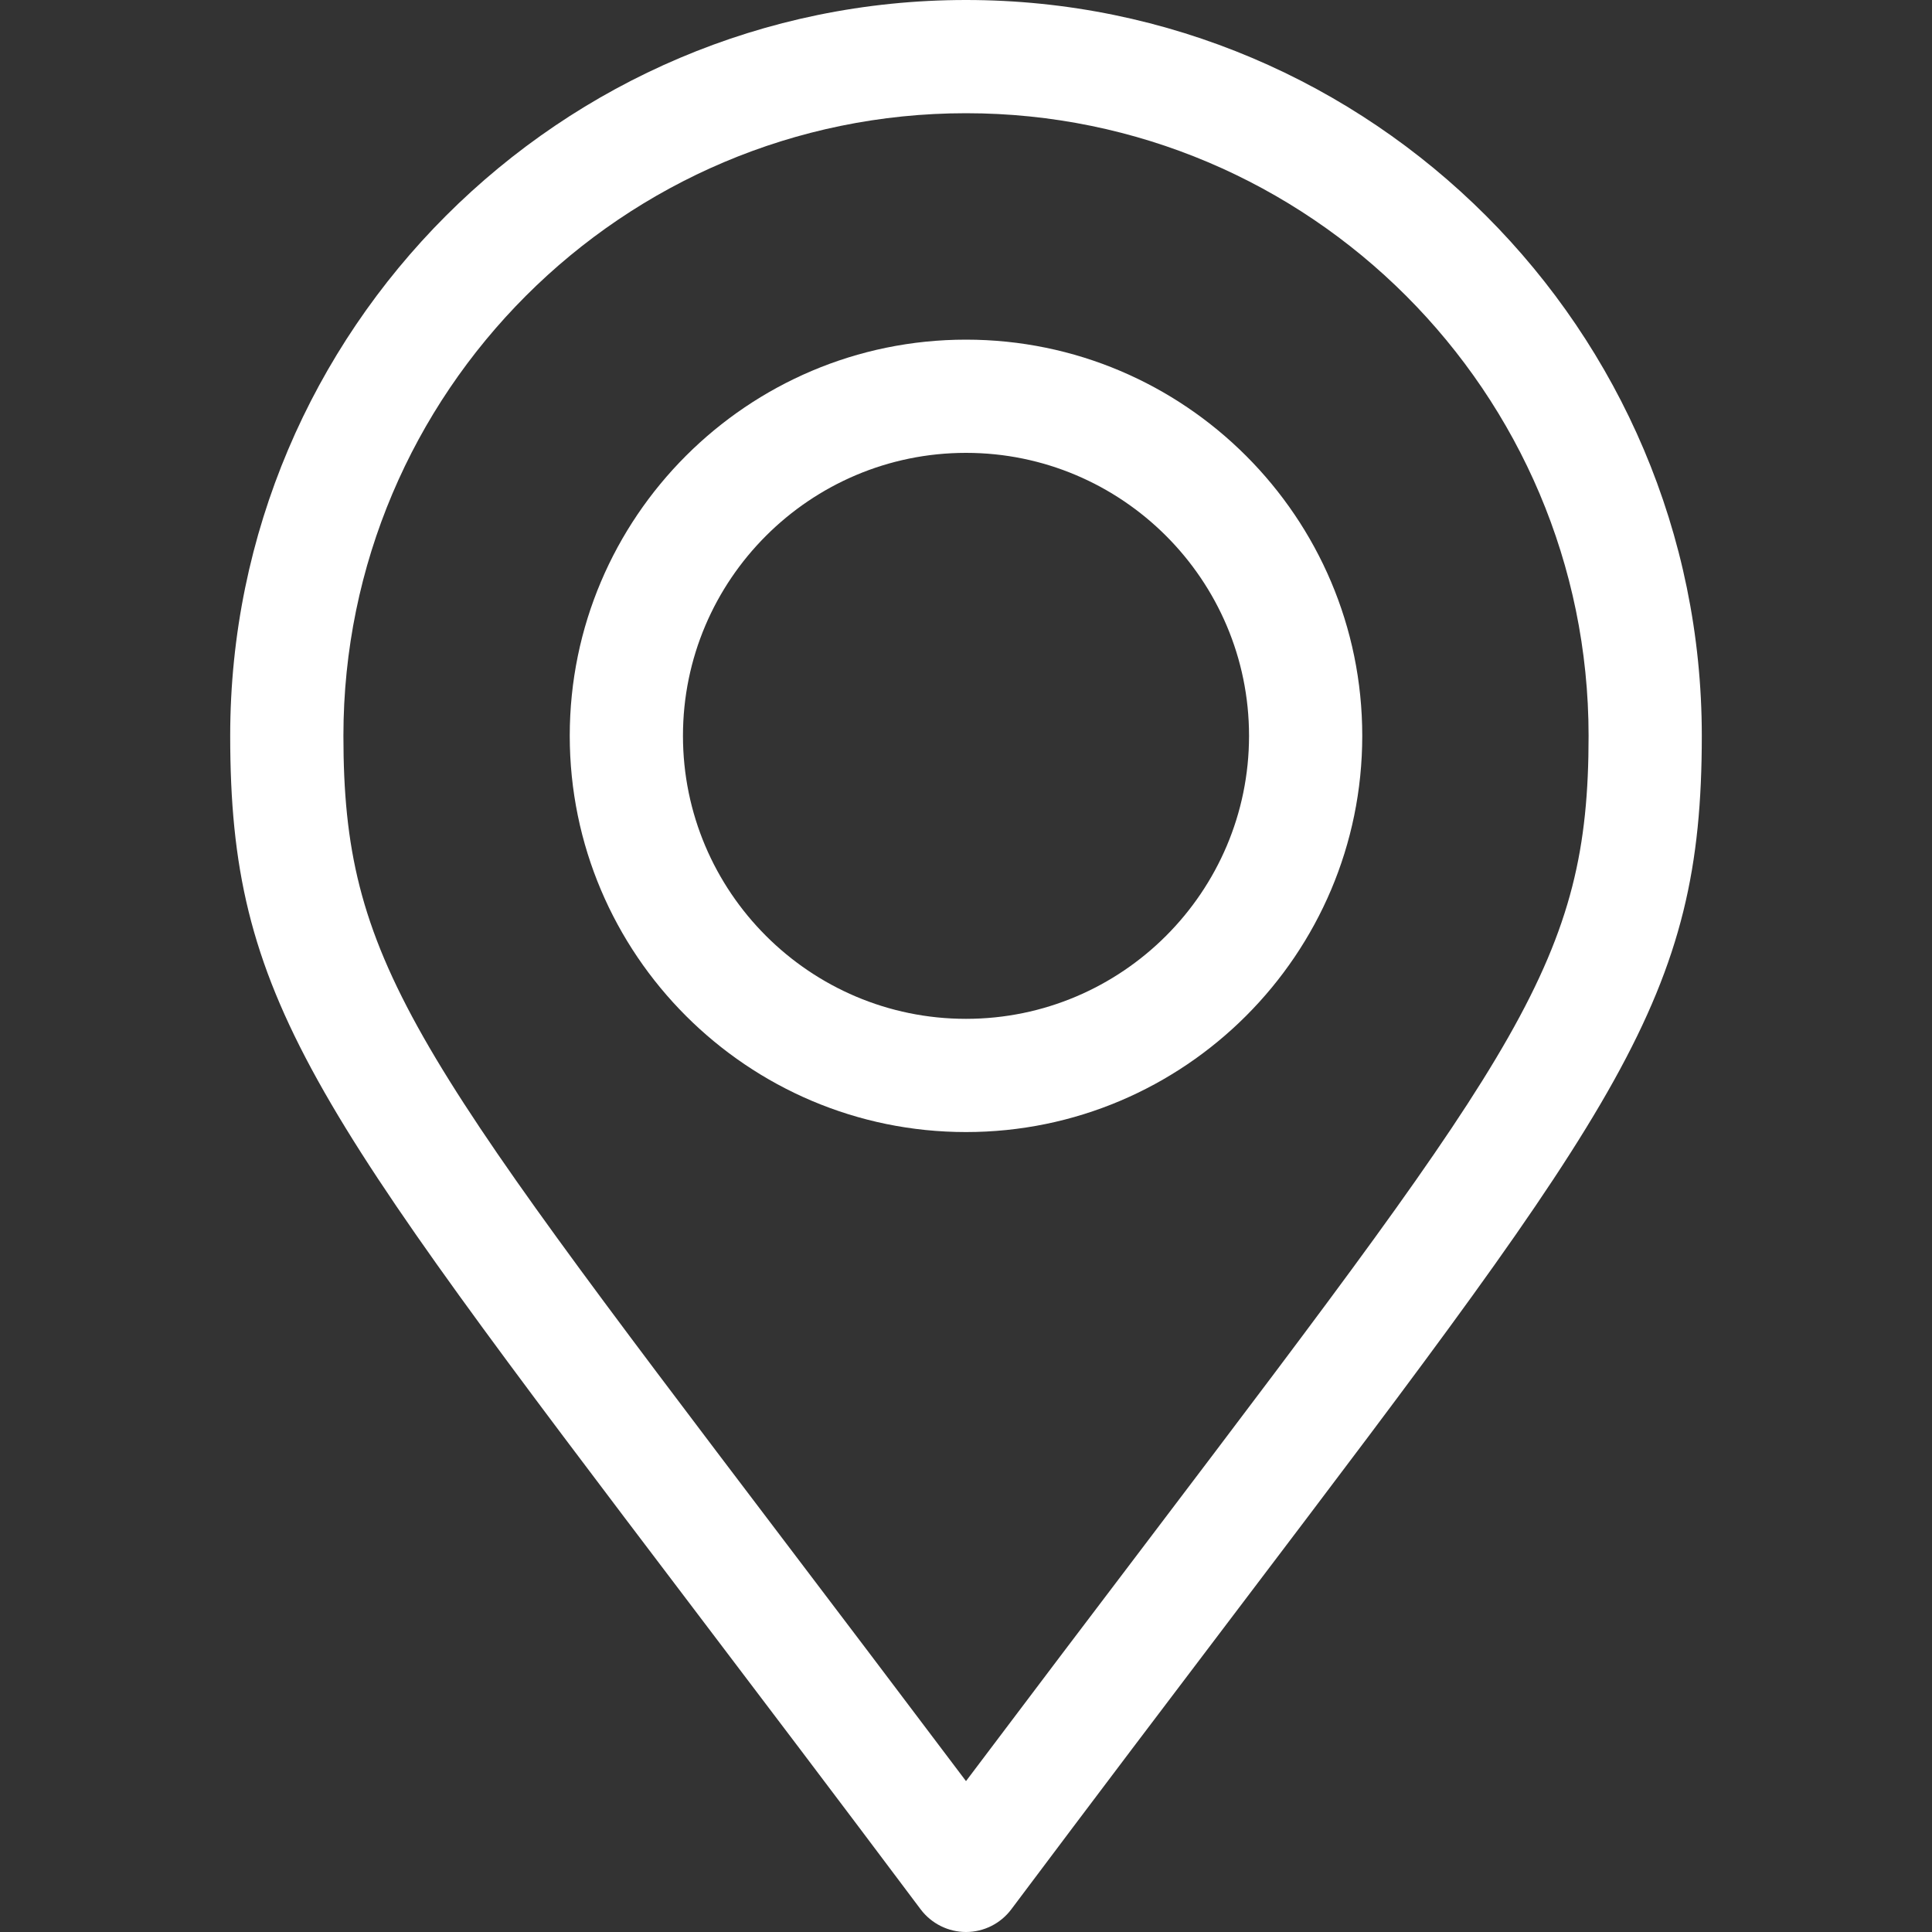
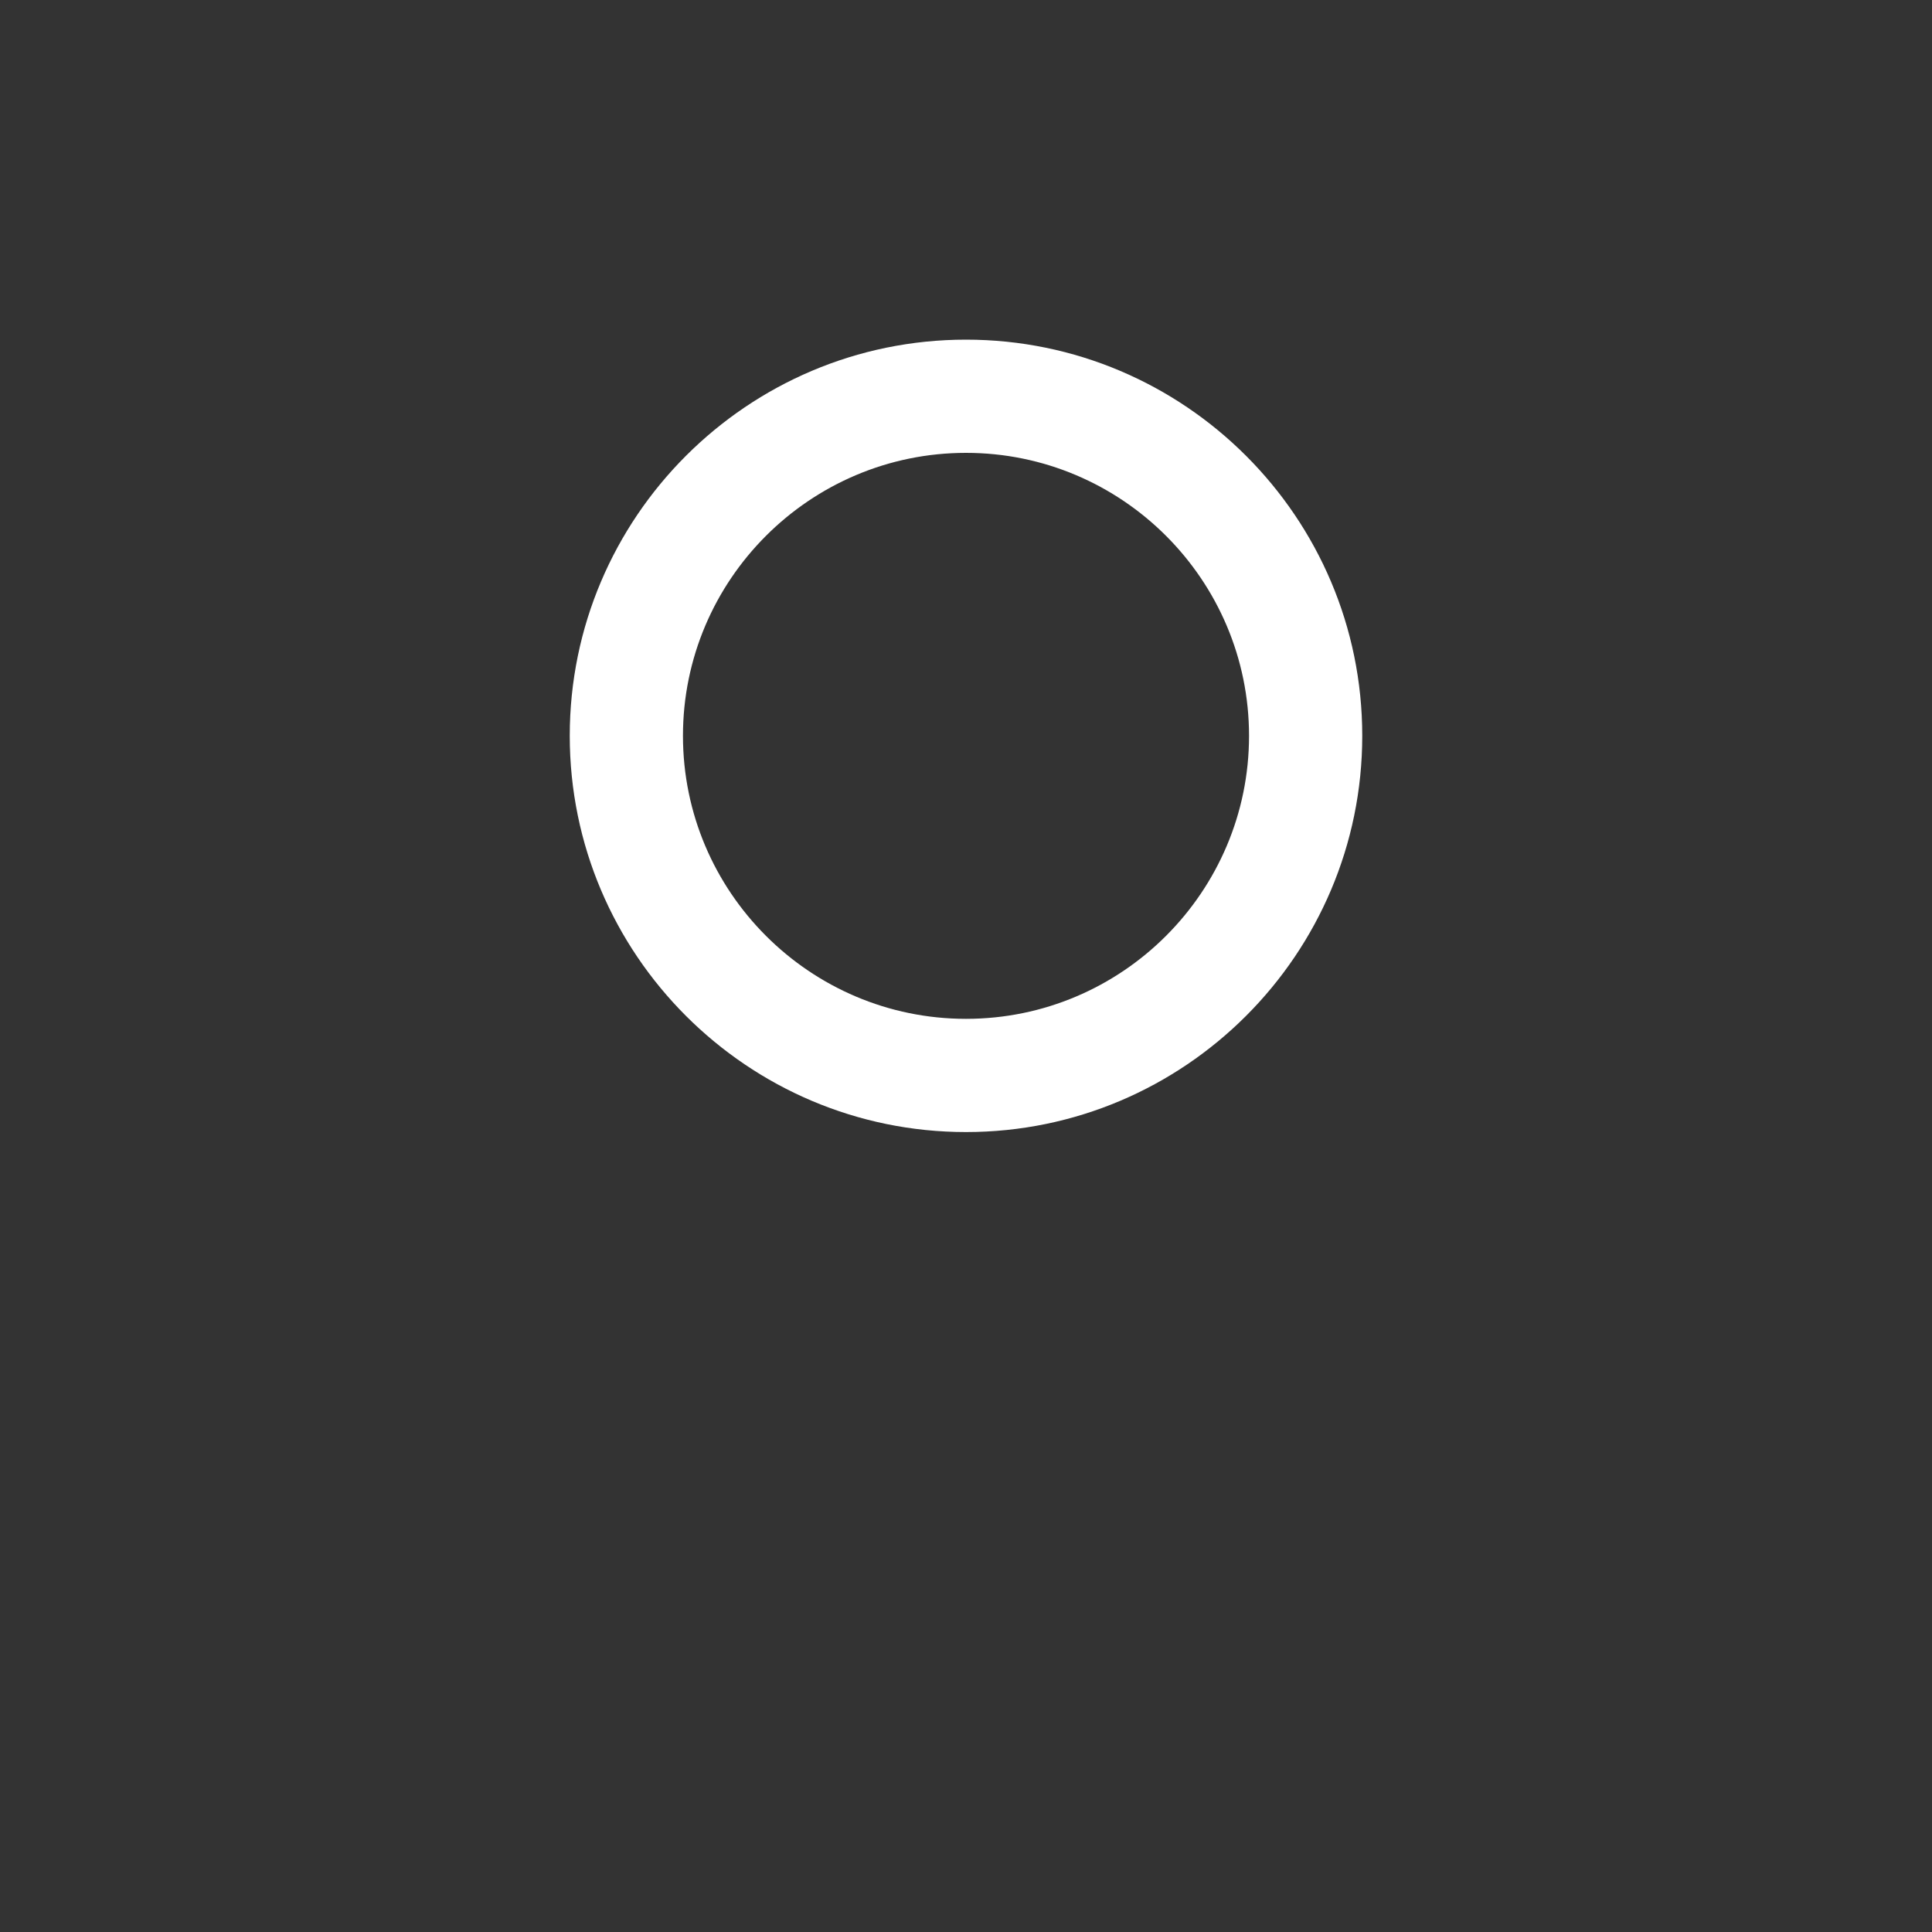
<svg xmlns="http://www.w3.org/2000/svg" width="20" height="20" viewBox="0 0 20 20" fill="none">
  <rect x="0" y="0" width="20" height="20" fill="#333333" stroke="none" />
-   <path d="M10 0C5.8 0 2.383 3.417 2.383 7.617C2.383 10.329 3.208 11.416 7.171 16.641C7.859 17.548 8.639 18.576 9.531 19.766C9.642 19.913 9.816 20 10 20C10.184 20 10.358 19.913 10.469 19.765C11.356 18.582 12.132 17.558 12.817 16.655C16.79 11.414 17.617 10.324 17.617 7.617C17.617 3.417 14.2 0 10 0ZM11.884 15.947C11.321 16.689 10.697 17.512 10 18.438C9.298 17.506 8.671 16.679 8.105 15.933C4.249 10.85 3.555 9.934 3.555 7.617C3.555 4.063 6.446 1.172 10 1.172C13.554 1.172 16.445 4.063 16.445 7.617C16.445 9.93 15.749 10.848 11.884 15.947Z" fill="white" />
  <path d="M10 3.516C7.738 3.516 5.898 5.356 5.898 7.617C5.898 9.879 7.738 11.719 10 11.719C12.262 11.719 14.102 9.879 14.102 7.617C14.102 5.356 12.262 3.516 10 3.516ZM10 10.547C8.385 10.547 7.07 9.233 7.07 7.617C7.07 6.002 8.385 4.688 10 4.688C11.615 4.688 12.93 6.002 12.93 7.617C12.93 9.233 11.615 10.547 10 10.547Z" fill="white" />
</svg>